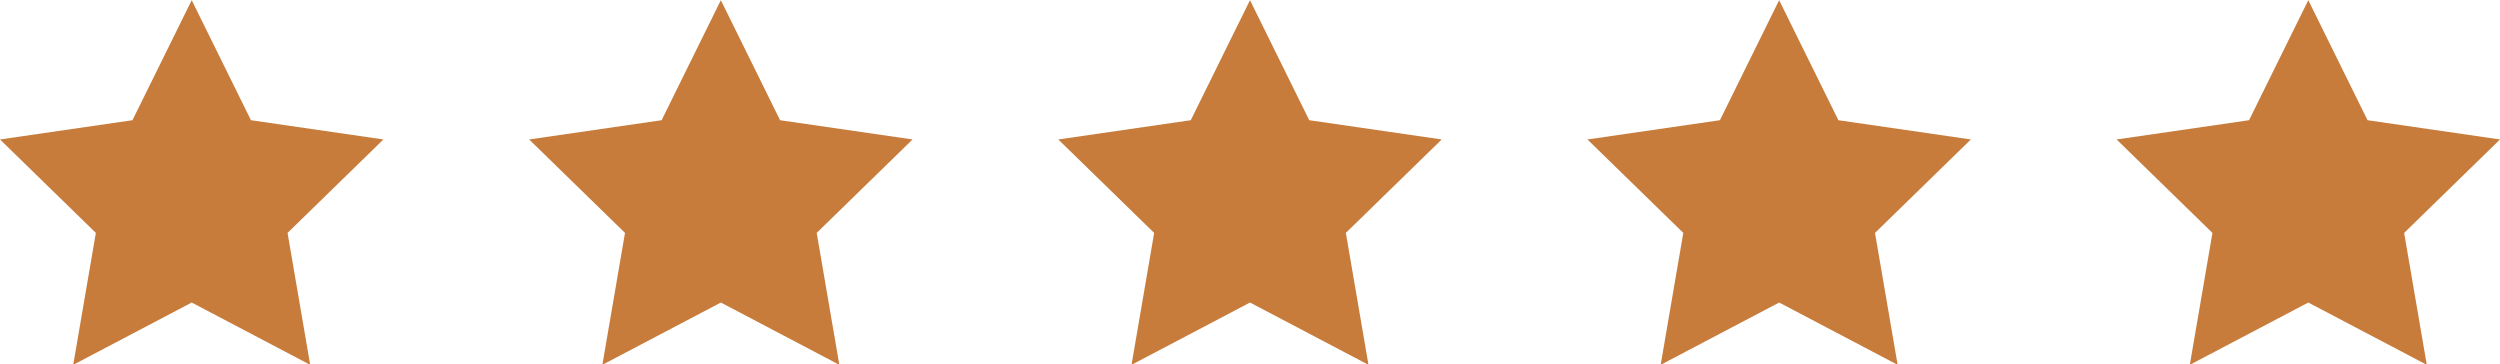
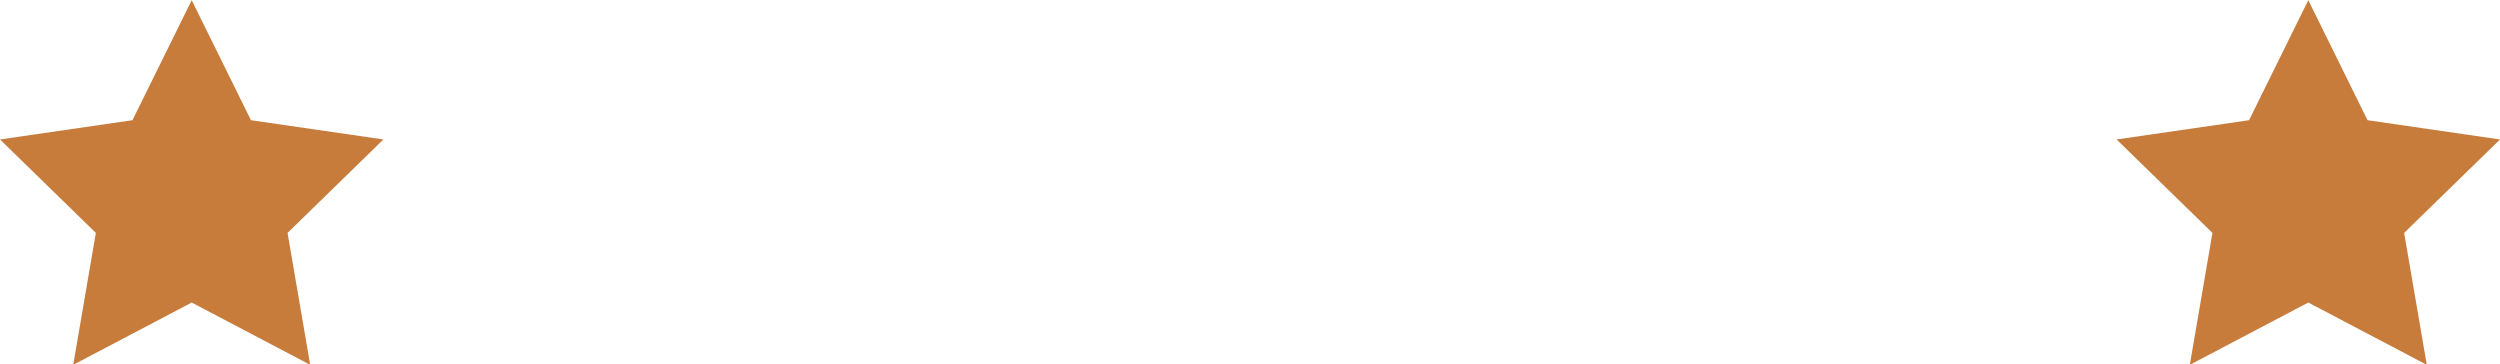
<svg xmlns="http://www.w3.org/2000/svg" fill="#000000" height="65.6" preserveAspectRatio="xMidYMid meet" version="1" viewBox="15.0 14.9 450.0 65.6" width="450" zoomAndPan="magnify">
  <g data-name="5 Star">
    <g fill="#c77c3c" id="change1_1">
      <path d="M49.507 14.932L60.17 36.538 84.013 40.003 66.76 56.821 70.833 80.568 49.507 69.356 28.18 80.568 32.253 56.821 15 40.003 38.843 36.538 49.507 14.932z" fill="inherit" />
-       <path d="M144.753 14.932L155.416 36.538 179.26 40.003 162.007 56.821 166.079 80.568 144.753 69.356 123.427 80.568 127.5 56.821 110.247 40.003 134.09 36.538 144.753 14.932z" fill="inherit" />
-       <path d="M240 14.932L250.663 36.538 274.507 40.003 257.253 56.821 261.326 80.568 240 69.356 218.674 80.568 222.747 56.821 205.493 40.003 229.337 36.538 240 14.932z" fill="inherit" />
-       <path d="M335.247 14.932L345.91 36.538 369.753 40.003 352.5 56.821 356.573 80.568 335.247 69.356 313.921 80.568 317.993 56.821 300.74 40.003 324.584 36.538 335.247 14.932z" fill="inherit" />
-       <path d="M430.493 14.932L441.157 36.538 465 40.003 447.747 56.821 451.82 80.568 430.493 69.356 409.167 80.568 413.24 56.821 395.987 40.003 419.83 36.538 430.493 14.932z" fill="inherit" />
+       <path d="M430.493 14.932L441.157 36.538 465 40.003 447.747 56.821 451.82 80.568 430.493 69.356 409.167 80.568 413.24 56.821 395.987 40.003 419.83 36.538 430.493 14.932" fill="inherit" />
    </g>
  </g>
</svg>